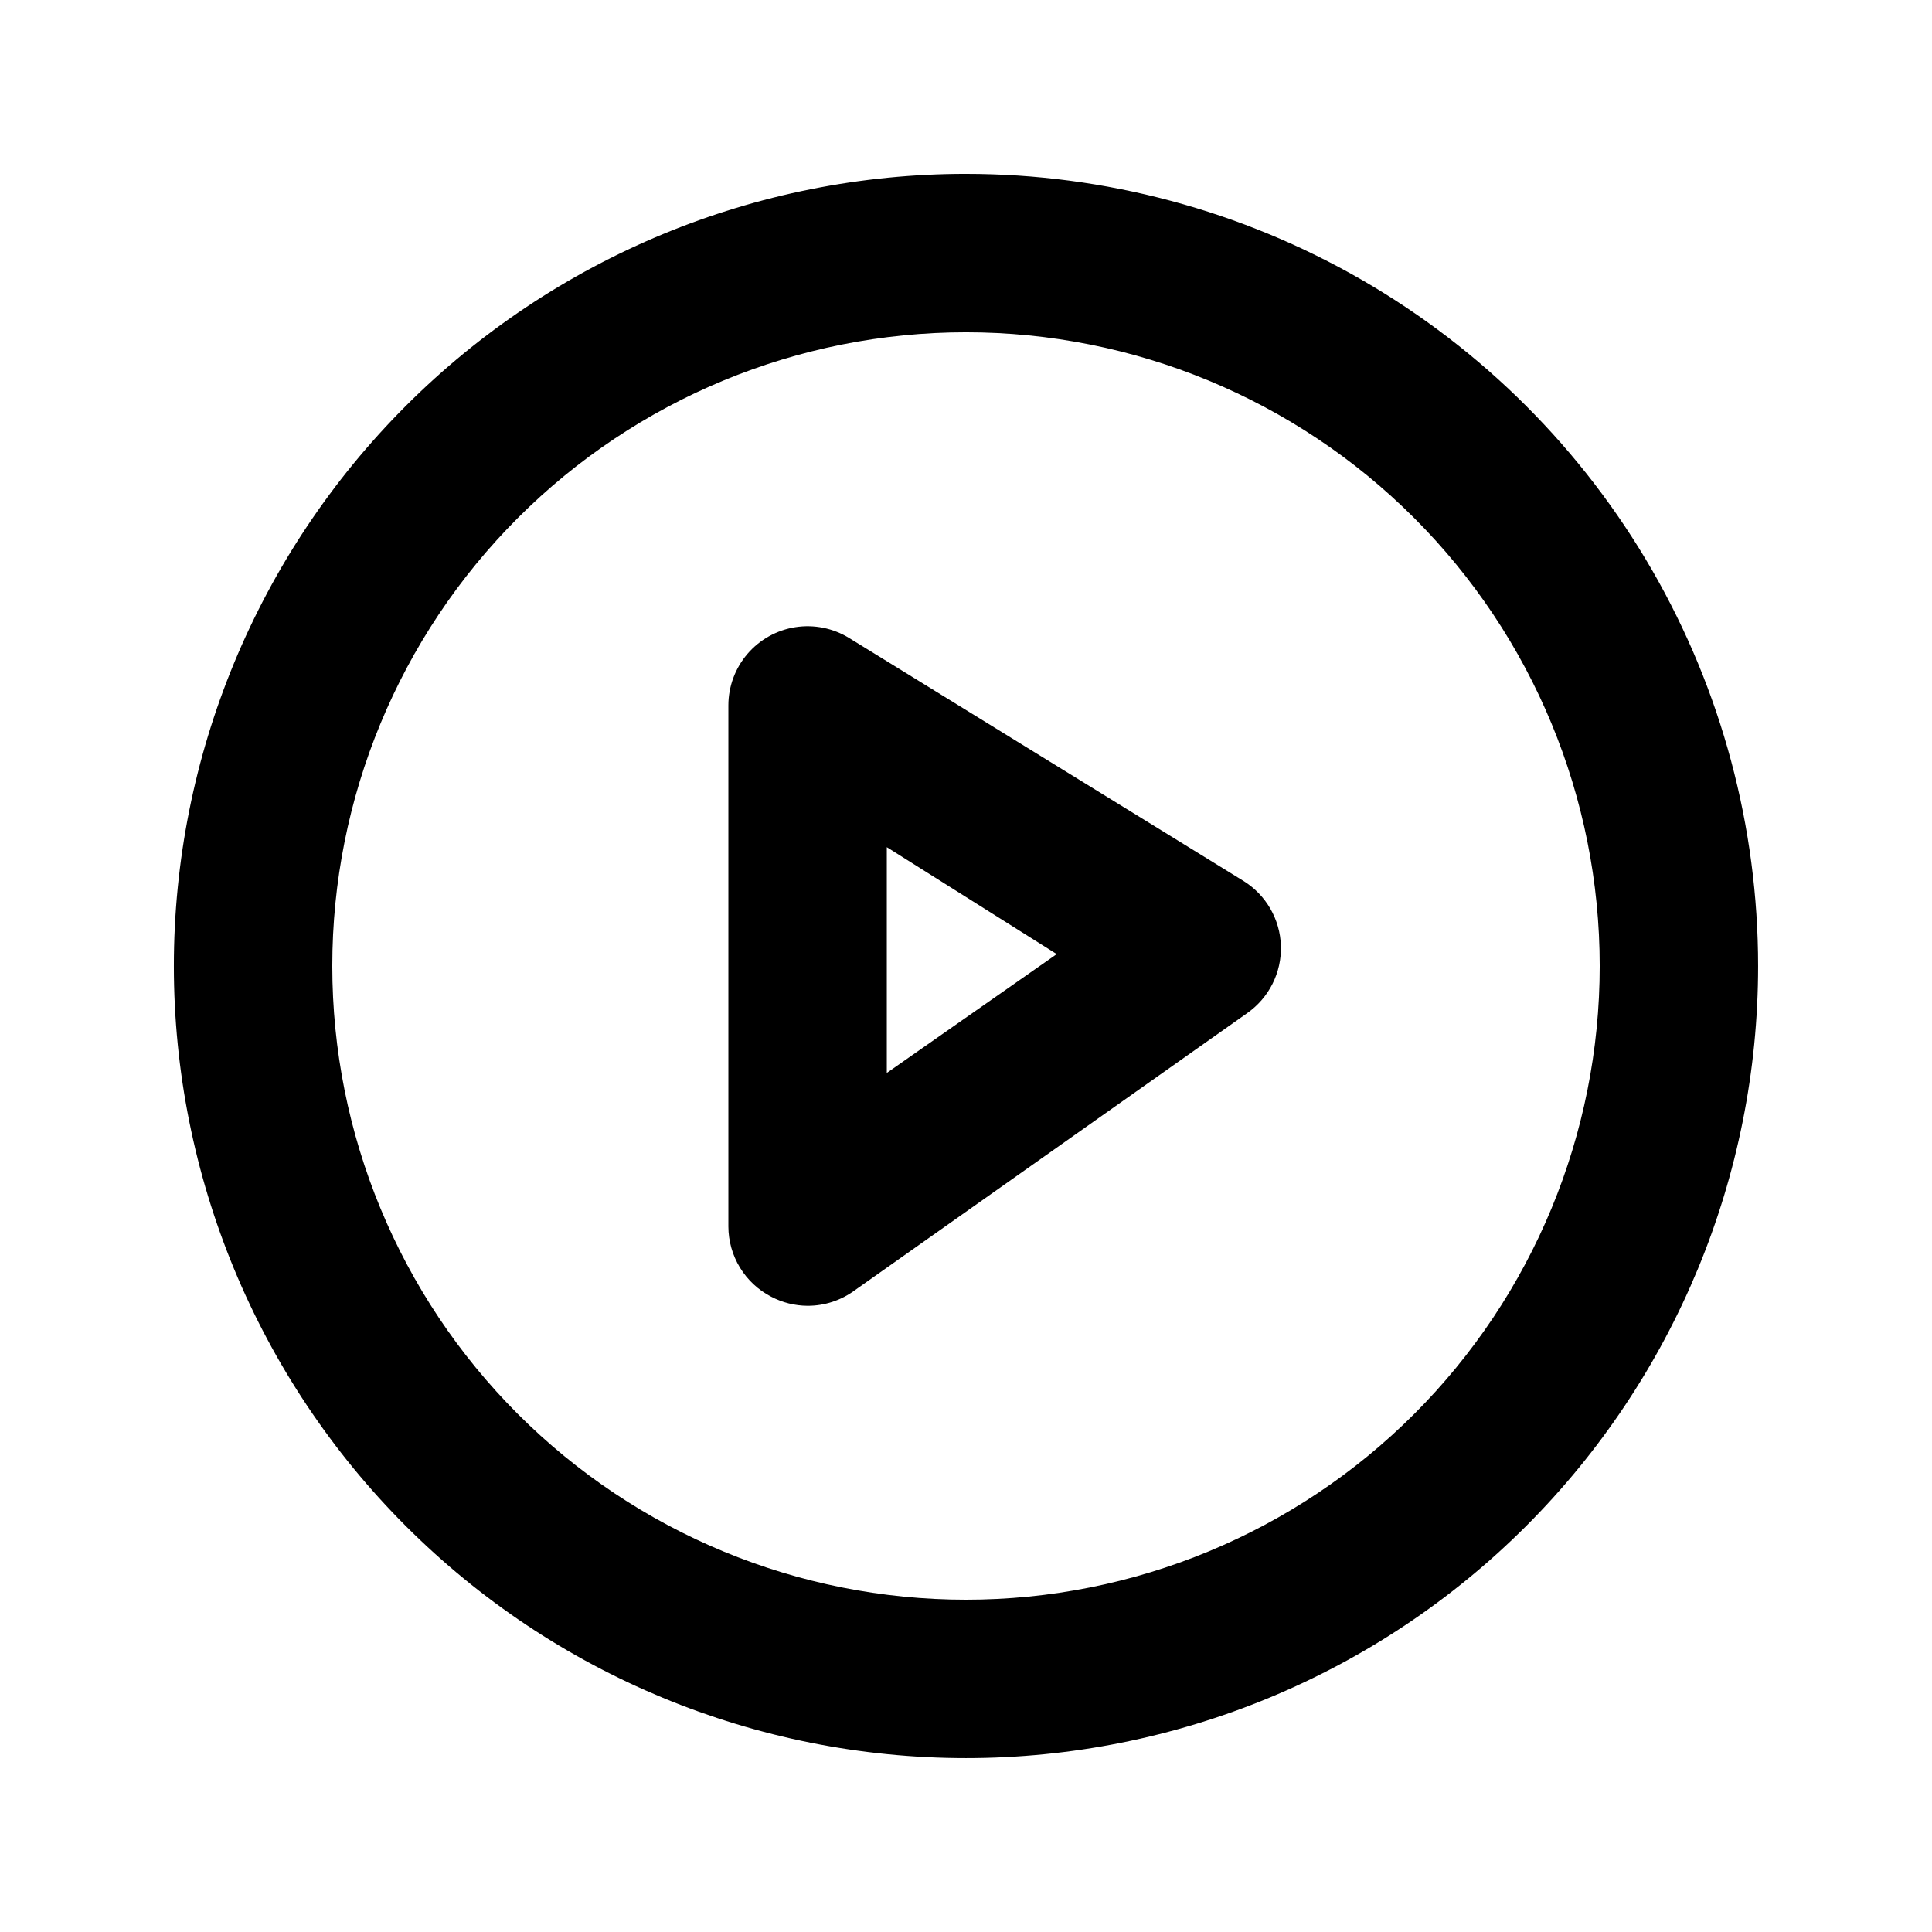
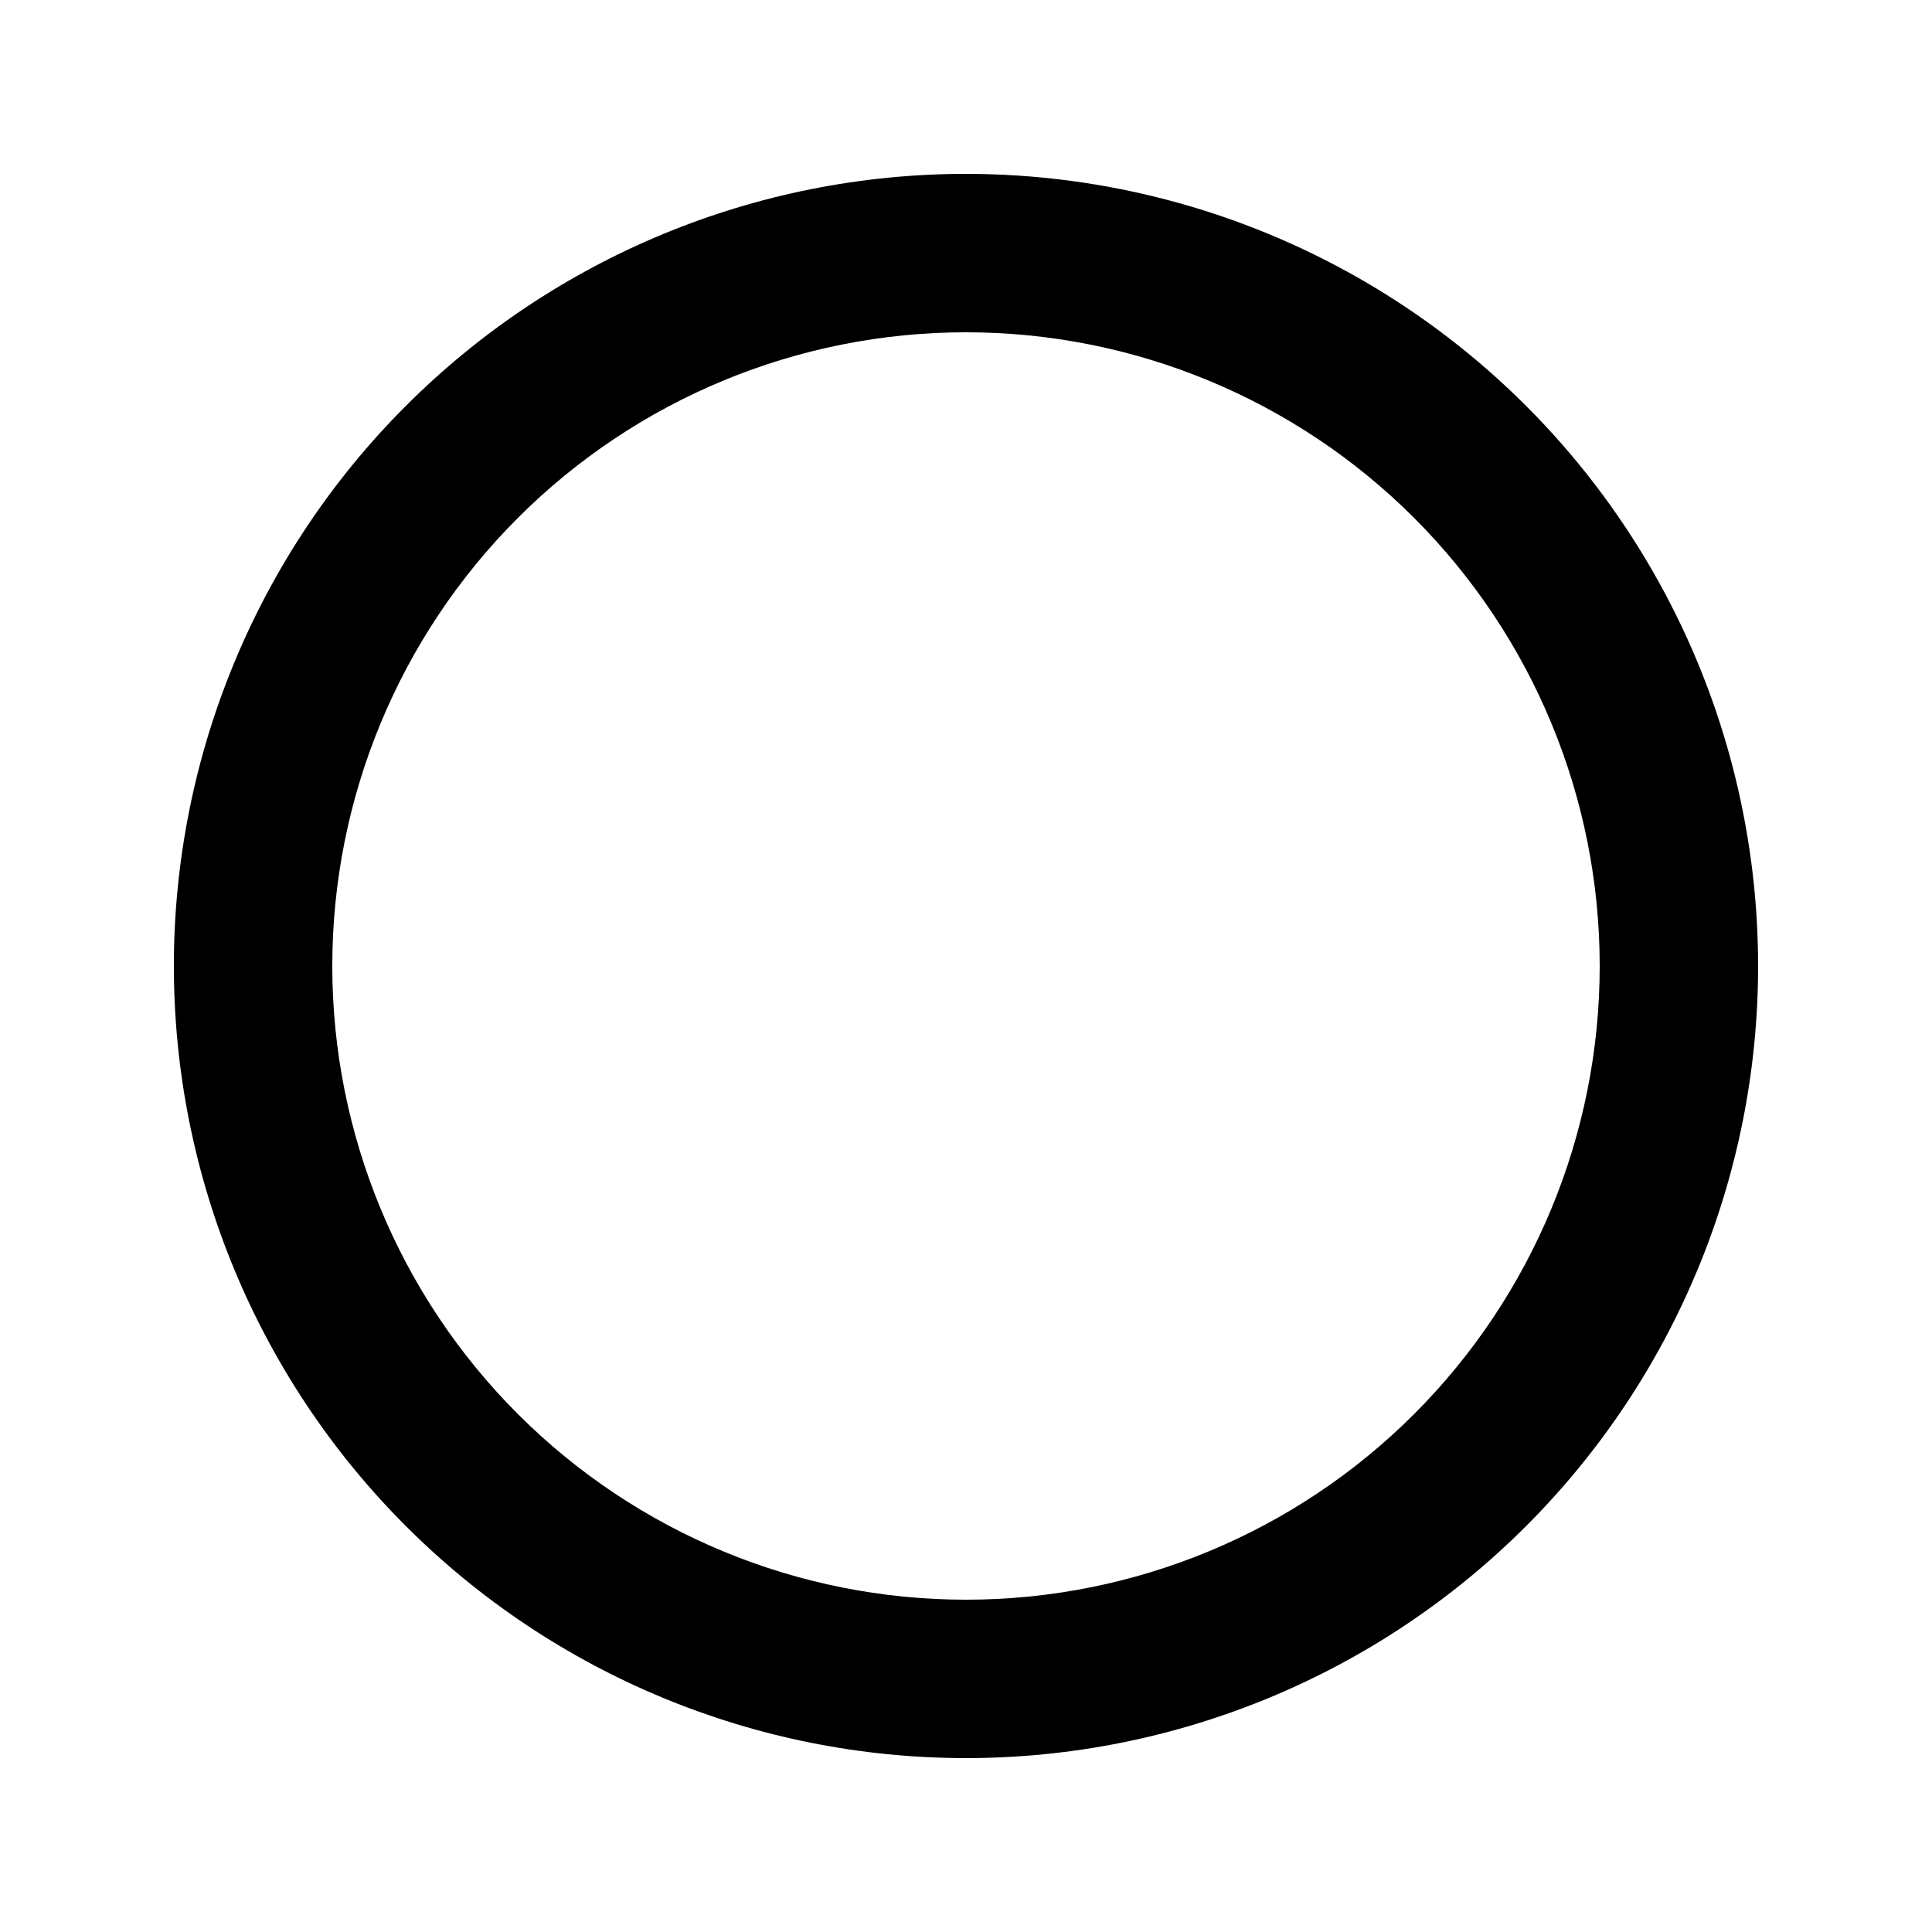
<svg xmlns="http://www.w3.org/2000/svg" fill="#000000" width="800px" height="800px" version="1.1" viewBox="144 144 512 512">
  <g>
    <path d="m400 232.06c44.539 0 87.254 17.691 118.75 49.188 31.496 31.492 49.188 74.207 49.188 118.75 0 44.539-17.691 87.254-49.188 118.75-31.492 31.496-74.207 49.188-118.75 49.188-44.543 0-87.258-17.691-118.75-49.188-31.496-31.492-49.188-74.207-49.188-118.75 0-44.543 17.691-87.258 49.188-118.75 31.492-31.496 74.207-49.188 118.75-49.188m0-41.984c-55.676 0-109.07 22.117-148.44 61.484s-61.484 92.762-61.484 148.44c0 55.672 22.117 109.07 61.484 148.43 39.367 39.367 92.762 61.484 148.44 61.484 55.672 0 109.07-22.117 148.43-61.484 39.367-39.367 61.484-92.762 61.484-148.43 0-36.852-9.699-73.051-28.121-104.96-18.426-31.914-44.926-58.414-76.84-76.836-31.91-18.426-68.109-28.125-104.96-28.125z" />
-     <path d="m358.02 490.05c-3.367-0.02-6.68-0.848-9.656-2.414-3.41-1.766-6.266-4.43-8.266-7.707-1.996-3.273-3.059-7.035-3.07-10.871v-138.13c0.004-5 1.797-9.84 5.051-13.637 3.258-3.797 7.762-6.309 12.703-7.082 4.945-0.77 10 0.25 14.258 2.875l104.44 64.344c6.012 3.703 9.762 10.184 9.973 17.242 0.211 7.062-3.144 13.754-8.926 17.812l-104.02 73.473c-3.617 2.668-7.996 4.102-12.488 4.094zm20.992-121.54v59.828l45.027-31.488z" />
  </g>
</svg>